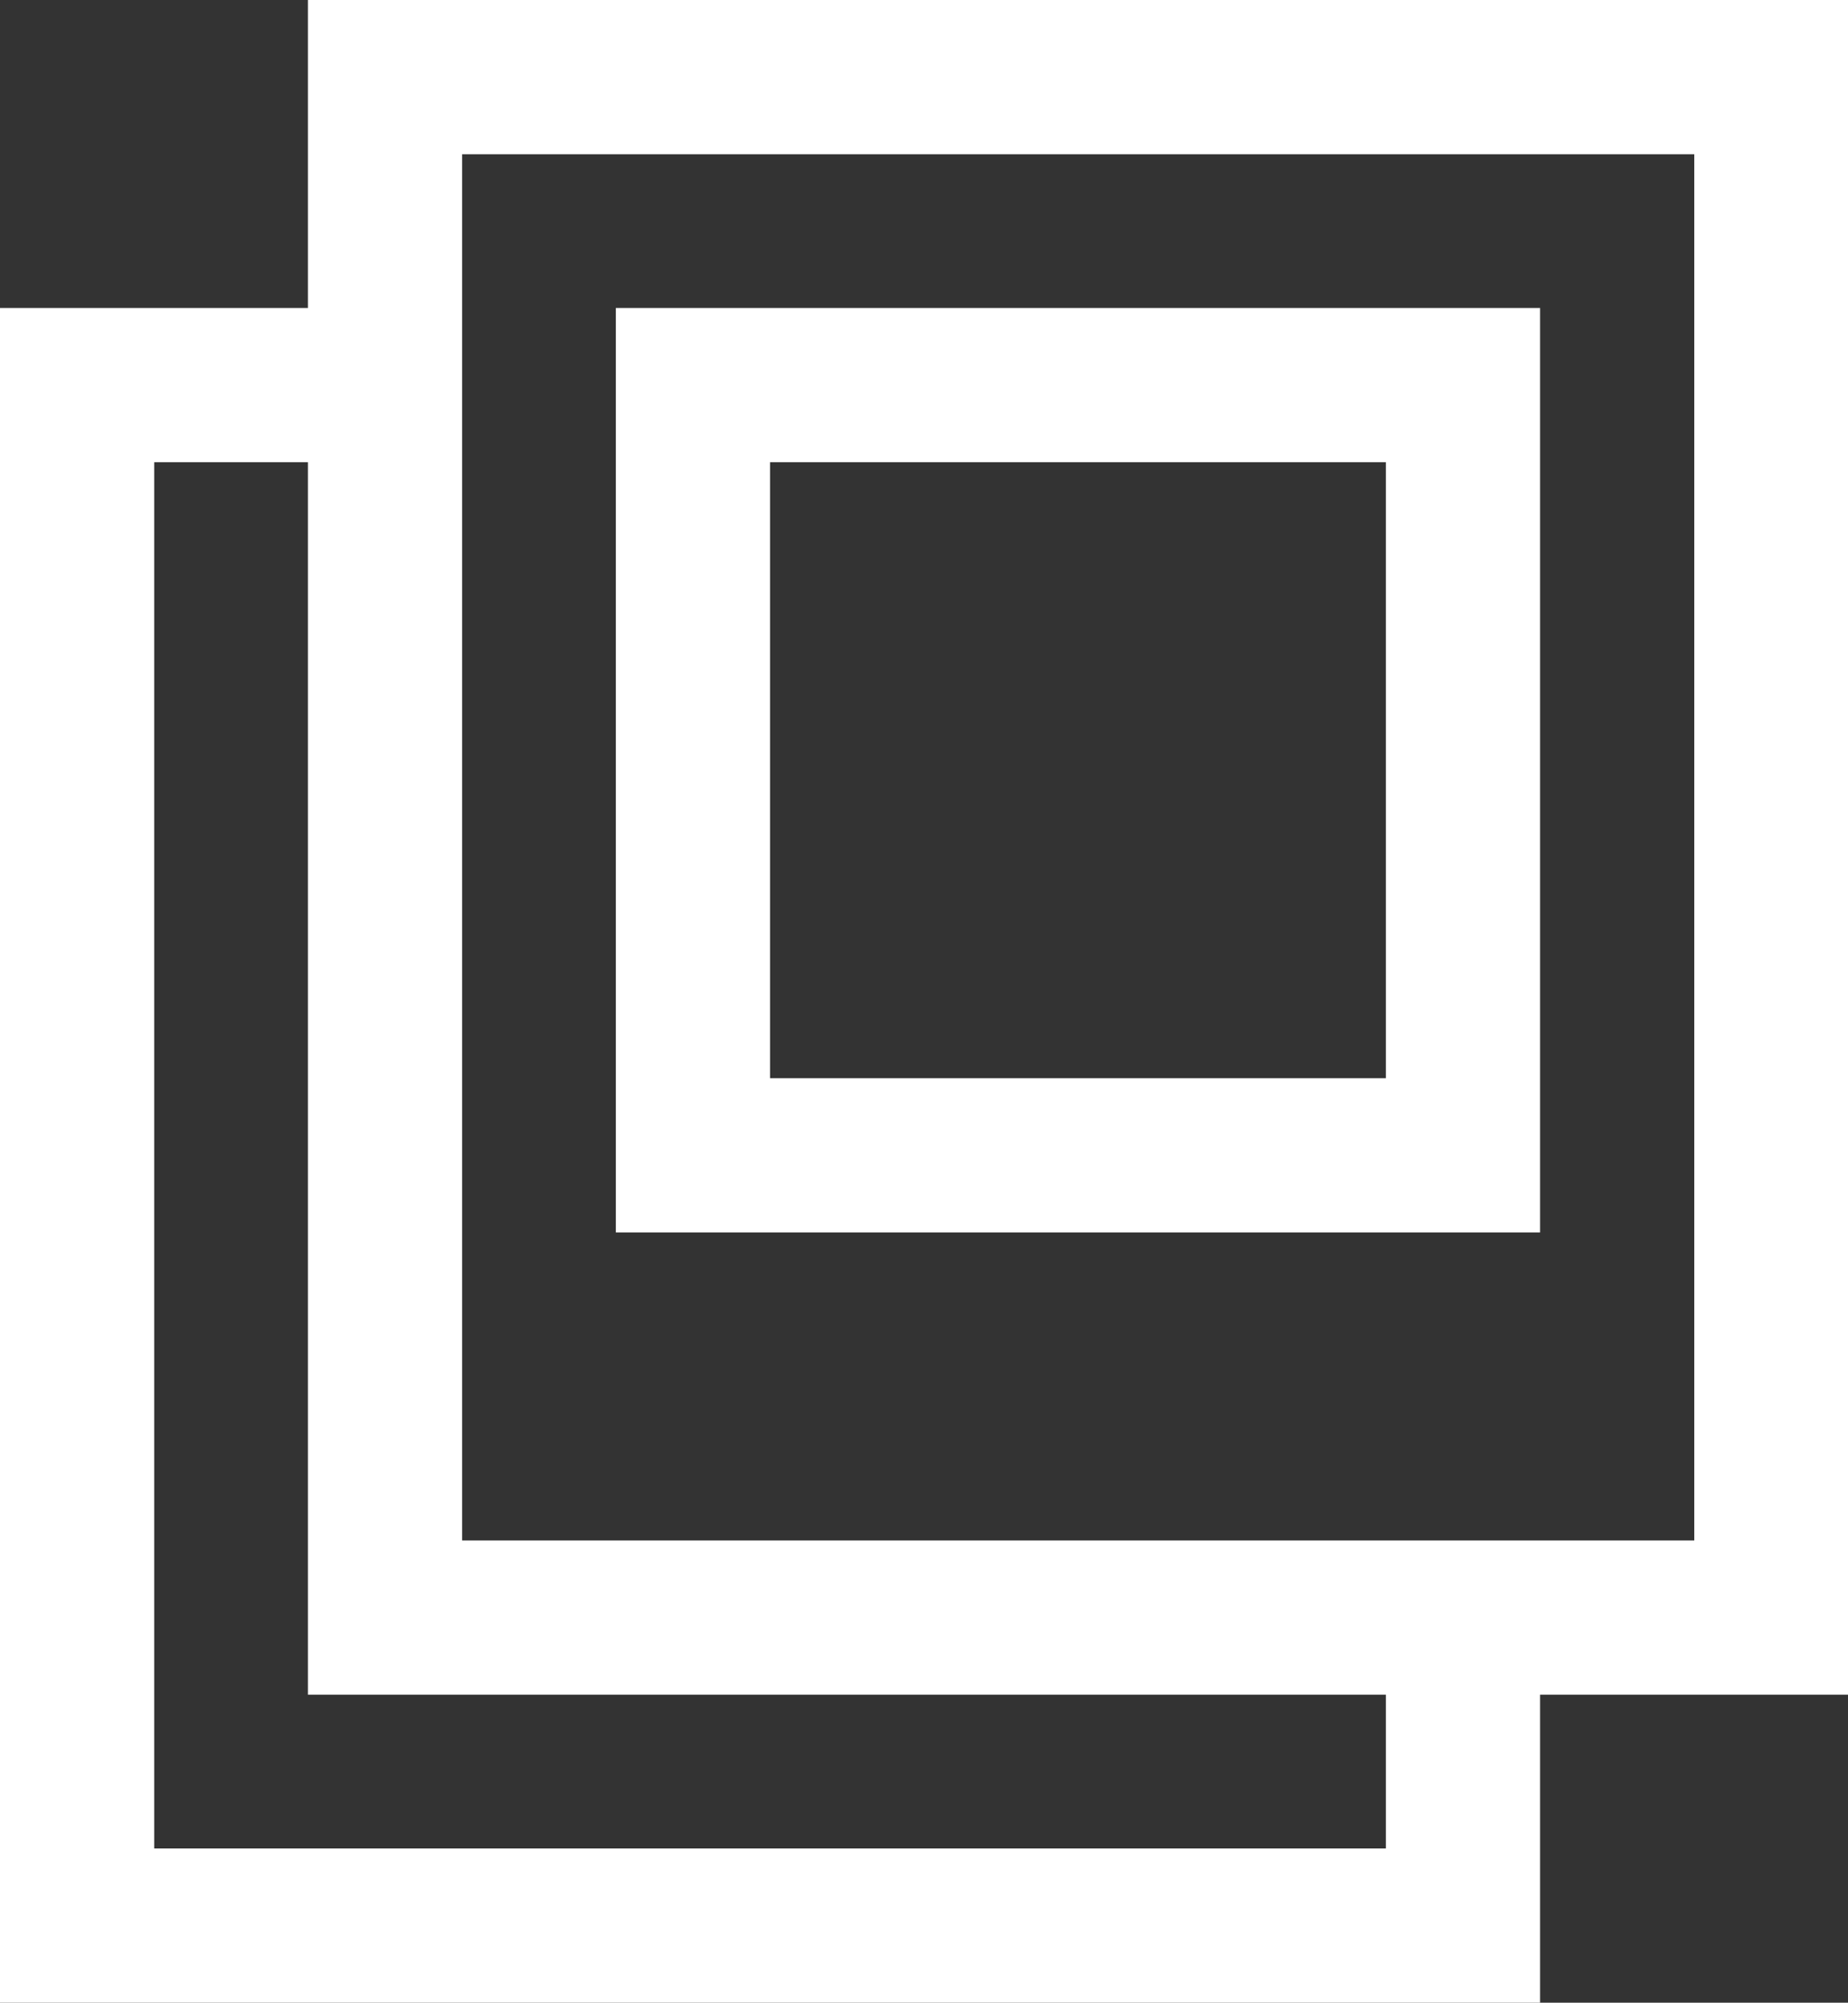
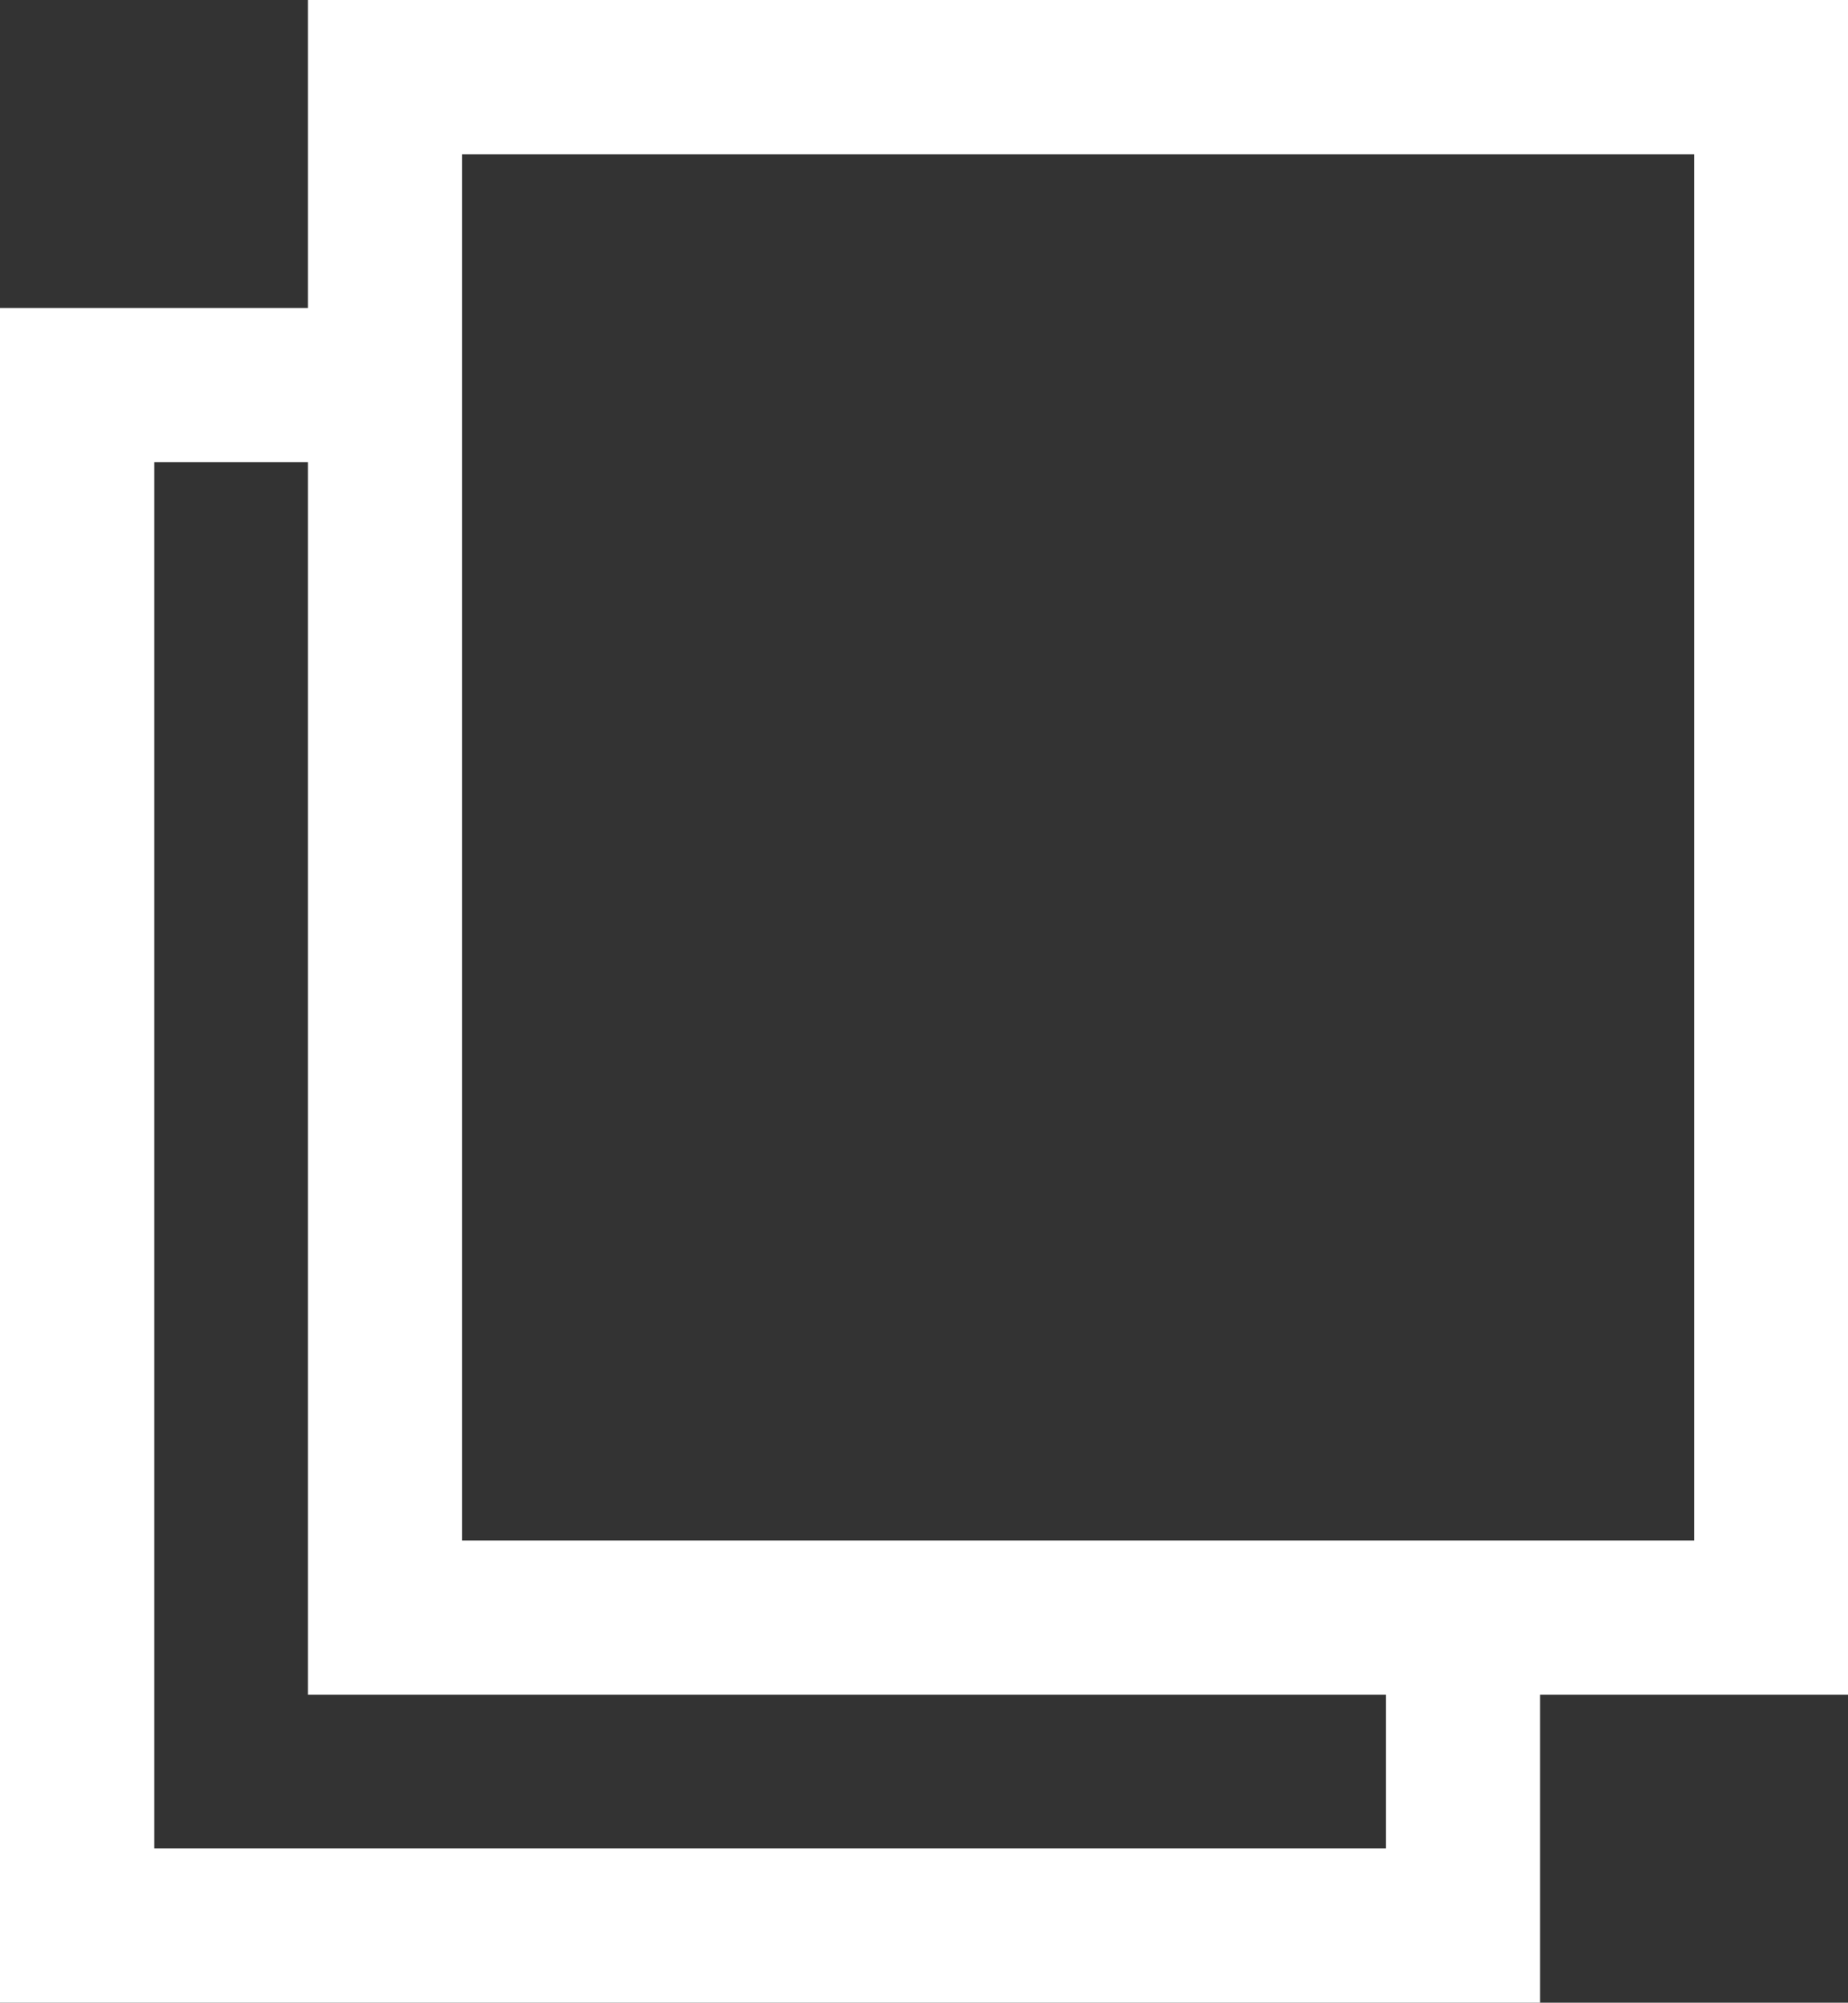
<svg xmlns="http://www.w3.org/2000/svg" version="1.1" id="Layer_1" x="0px" y="0px" width="19.199px" height="20.801px" viewBox="0 0 19.199 20.801" enable-background="new 0 0 19.199 20.801" xml:space="preserve">
  <rect x="0" y="0" width="19.199" height="20.801" fill="#333333" stroke="none" />
  <g>
    <path fill="#FFFFFF" d="M3.199,0v3.199H0v17.602h16v-3.199h3.199V0H3.199z M14.398,19.199H1.602V4.801h1.597v12.801h11.199V19.199z    M17.602,16H4.801V1.602h12.801V16z M17.602,16" />
-     <path fill="#FFFFFF" d="M16,3.199H6.398v9.602H16V3.199z M14.398,11.199H8V4.801h6.398V11.199z M14.398,11.199" />
  </g>
</svg>